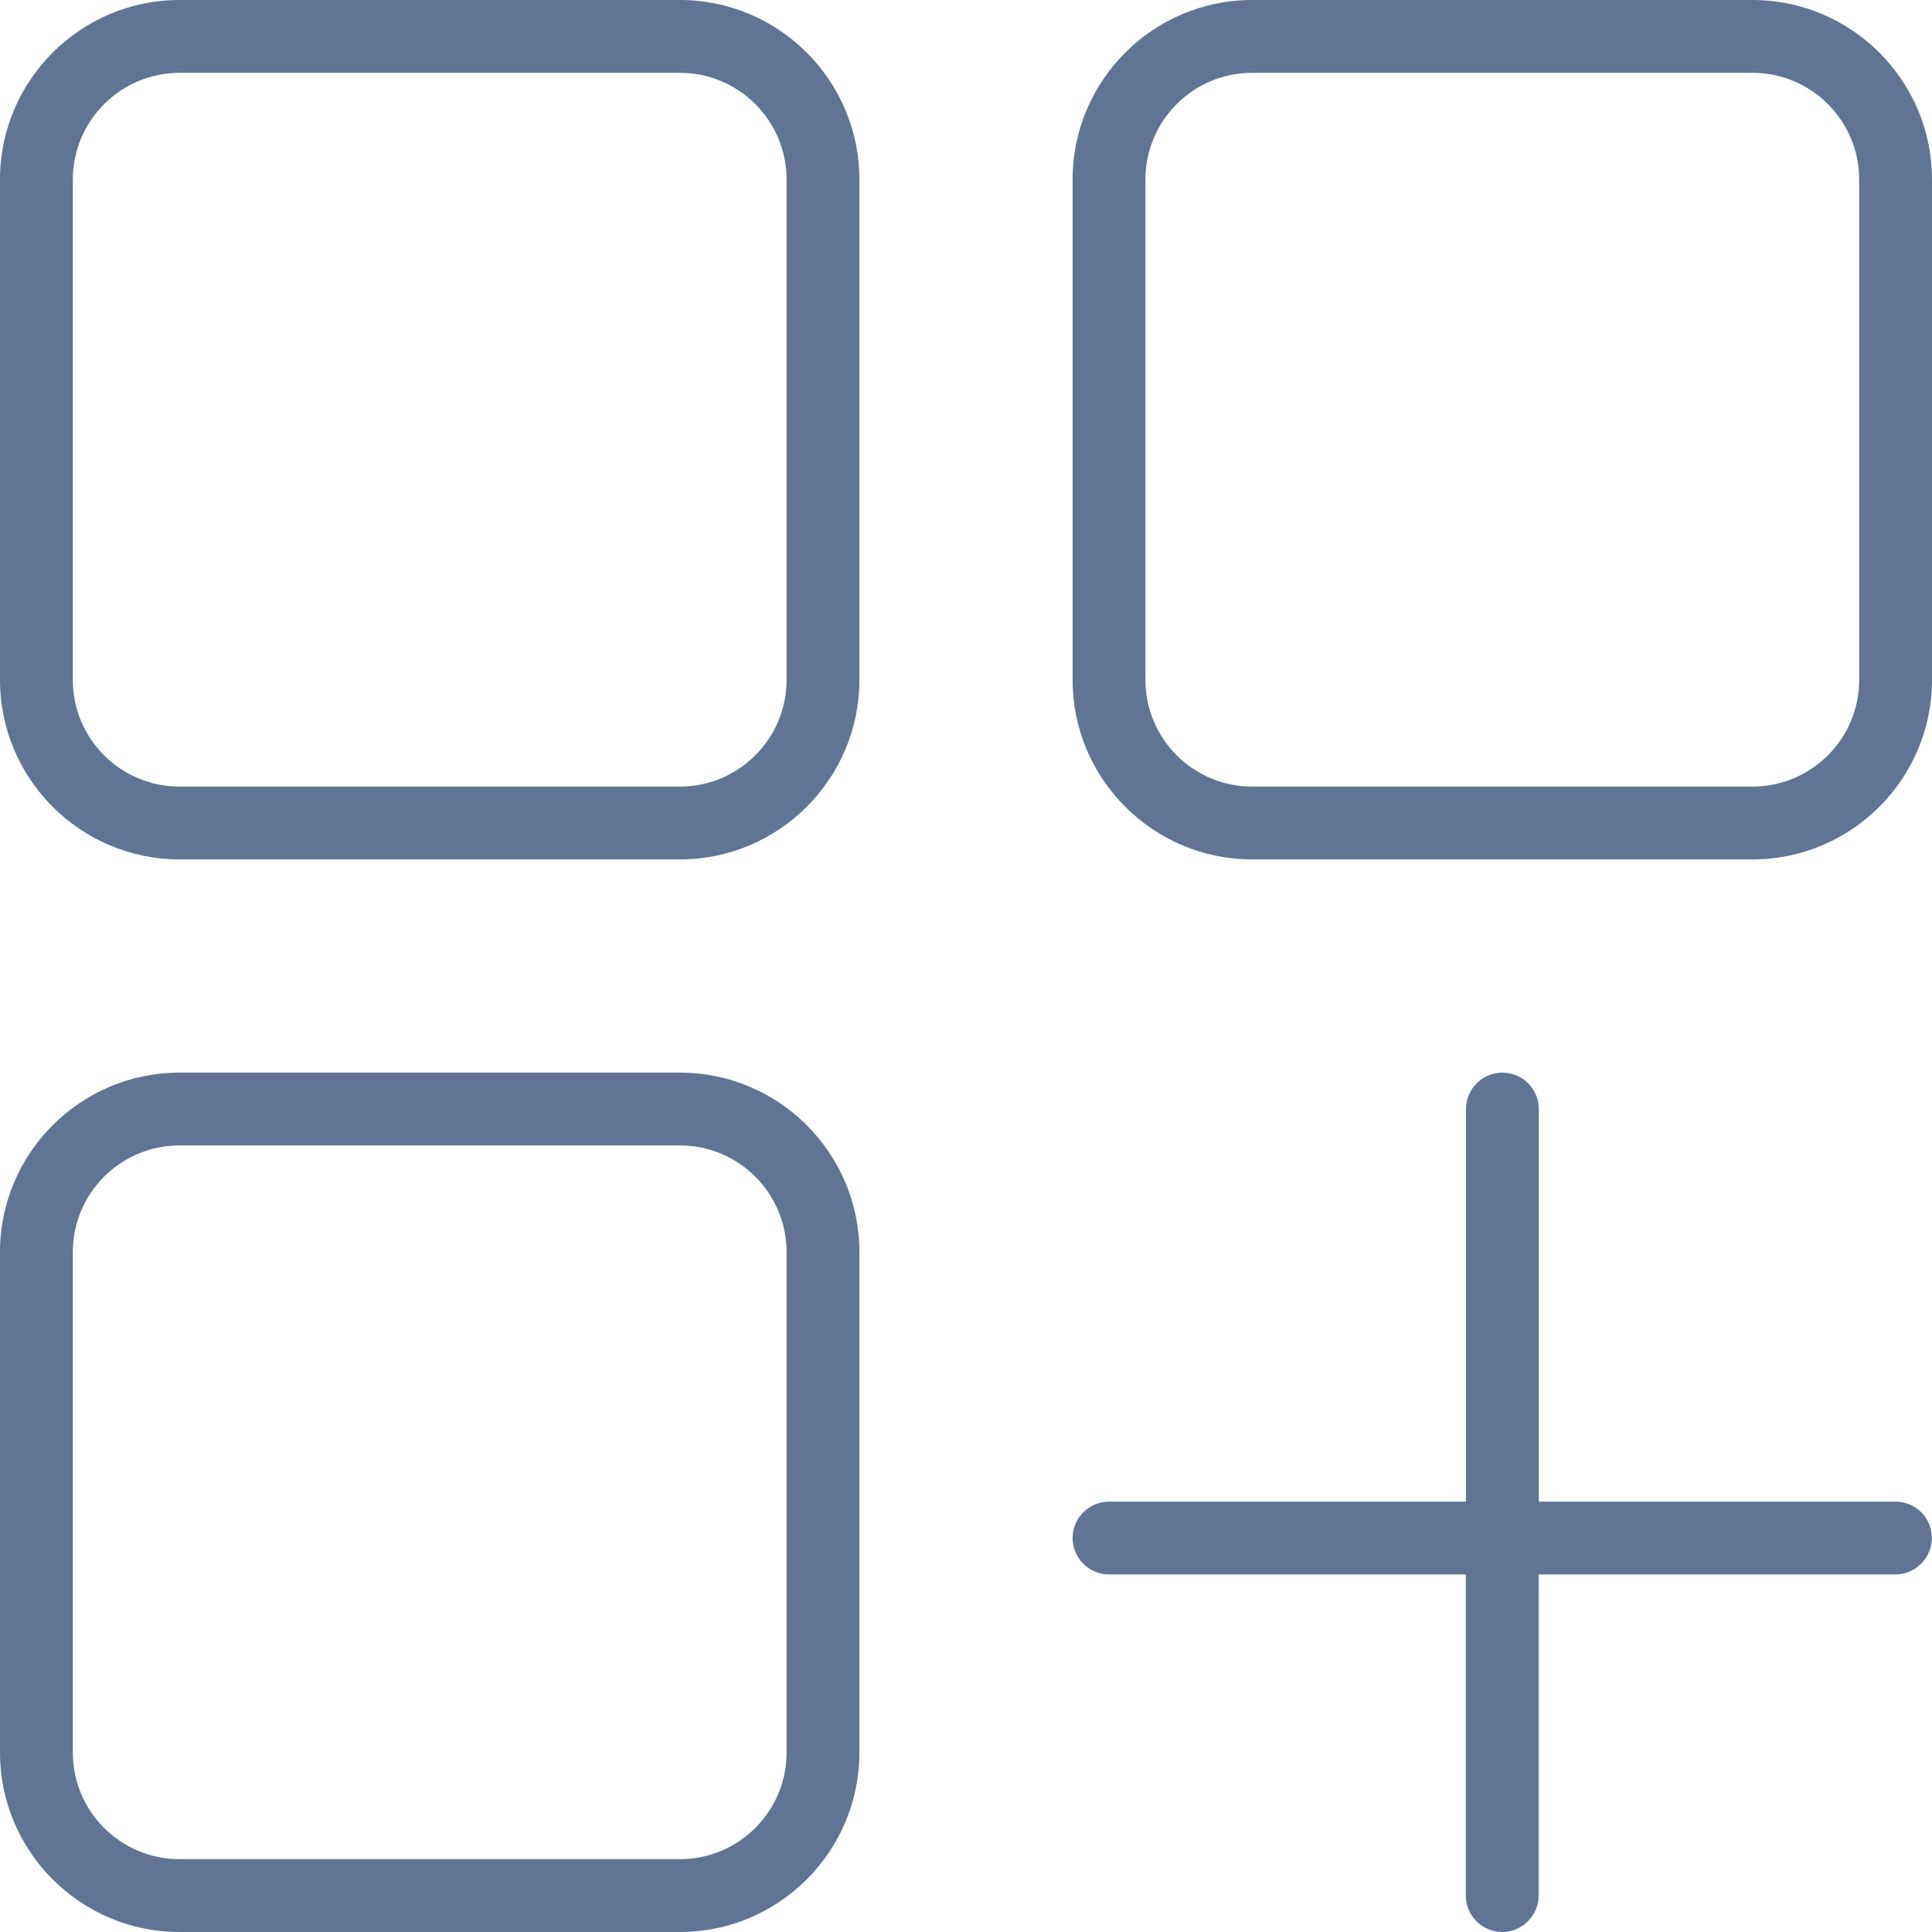
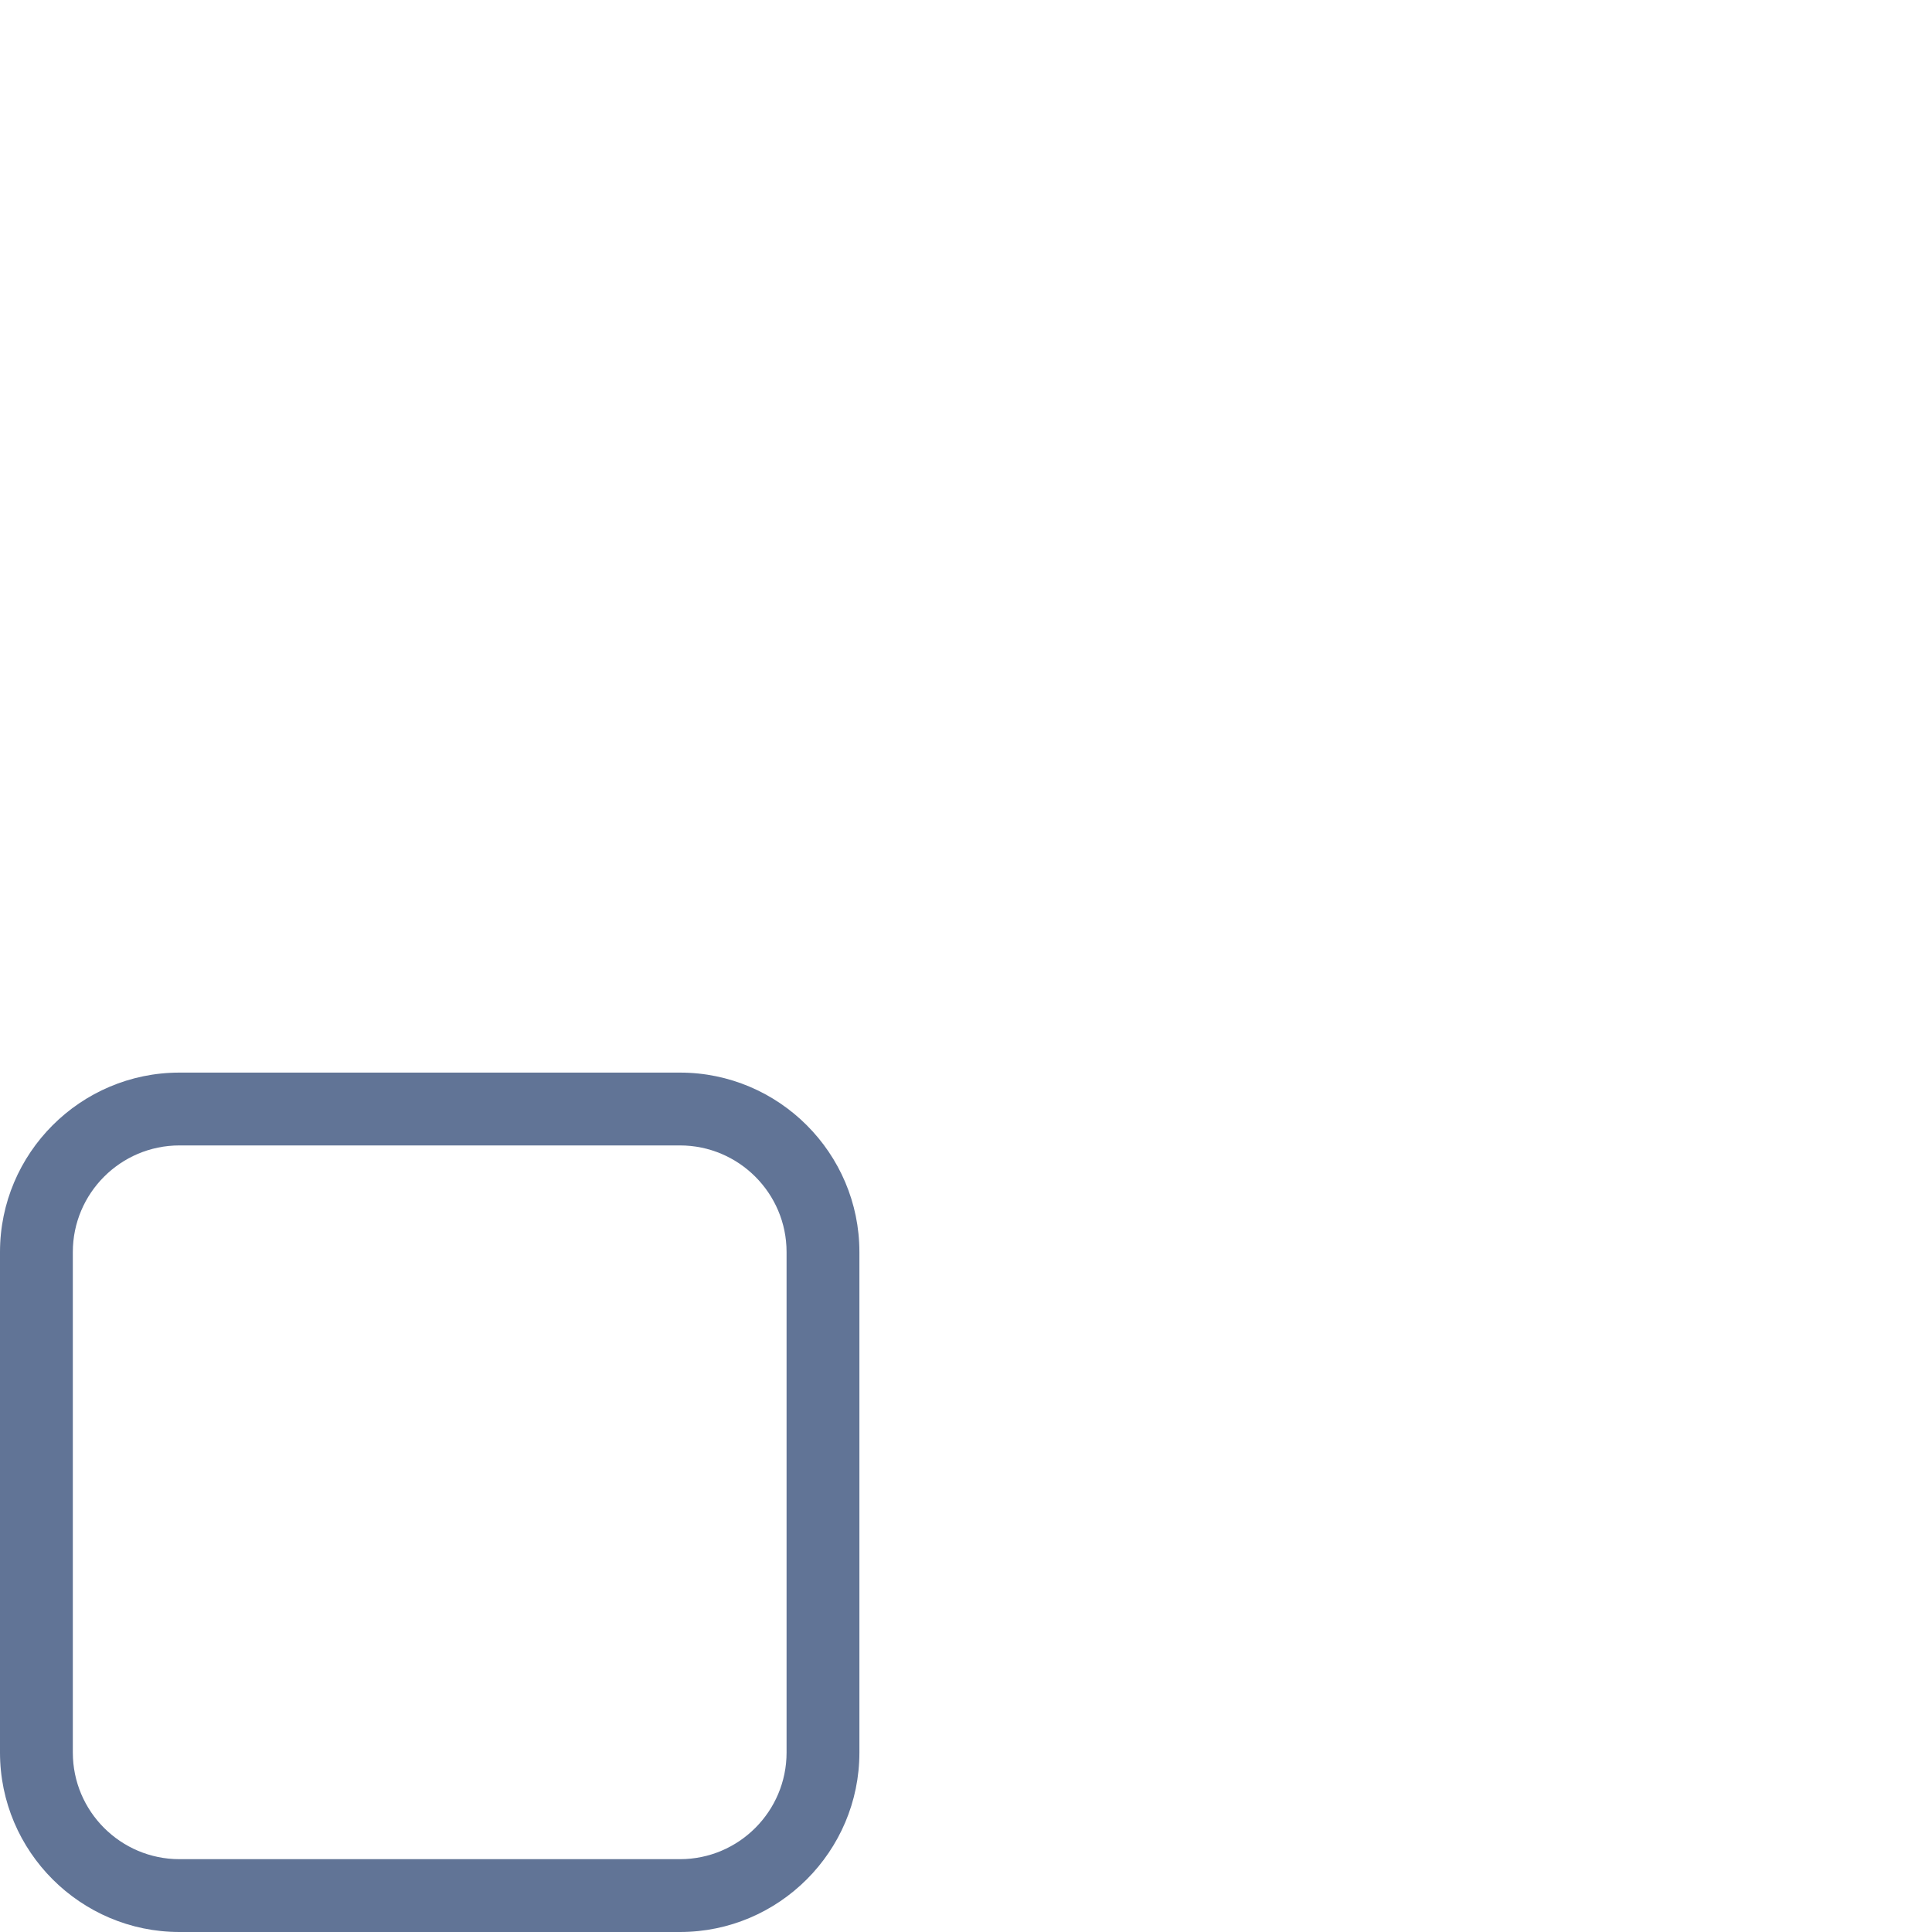
<svg xmlns="http://www.w3.org/2000/svg" version="1.1" x="0px" y="0px" viewBox="0 0 1024 1024" style="enable-background:new 0 0 1024 1024;" xml:space="preserve">
  <style type="text/css">
	.st0{fill:none;}
	.st1{fill:#617496;}
	.st2{fill-rule:evenodd;clip-rule:evenodd;fill:#617496;}
	.st3{fill:#FFFFFF;}
	.st4{fill:none;stroke:#617496;stroke-width:28.151;stroke-miterlimit:10;}
	.st5{display:none;}
	.st6{display:inline;opacity:0.1;fill:#FF8BF2;}
</style>
  <g id="Ebene_3">
</g>
  <g id="Ebene_1">
    <g>
-       <path class="st1" d="M1004.7,795.9H815.6V587.8c0-10.6-8.7-19.3-19.3-19.3c-10.6,0-19.3,8.7-19.3,19.3v208.1H587.8    c-10.6,0-19.3,8.7-19.3,19.3c0,10.6,8.7,19.3,19.3,19.3h189.1v170.2c0,10.6,8.7,19.3,19.3,19.3c10.6,0,19.3-8.7,19.3-19.3V834.5    h189.1c10.6,0,19.3-8.7,19.3-19.3C1024,804.5,1015.3,795.9,1004.7,795.9z" />
      <path class="st1" d="M360.4,568.5H95.1C42.7,568.5,0,611.2,0,663.6v265.3c0,52.4,42.7,95.1,95.1,95.1h265.3    c52.4,0,95.1-42.7,95.1-95.1V663.6C455.5,611.2,412.8,568.5,360.4,568.5z M416.9,928.9c0,31.1-25.3,56.5-56.5,56.5H95.1    c-31.1,0-56.5-25.3-56.5-56.5V663.6c0-31.1,25.3-56.5,56.5-56.5h265.3c31.1,0,56.5,25.3,56.5,56.5V928.9z" />
-       <path class="st1" d="M928.9,0H663.6c-52.4,0-95.1,42.7-95.1,95.1v265.3c0,52.4,42.7,95.1,95.1,95.1h265.3    c52.4,0,95.1-42.7,95.1-95.1V95.1C1024,42.7,981.3,0,928.9,0z M985.4,360.4c0,31.1-25.3,56.5-56.5,56.5H663.6    c-31.1,0-56.5-25.3-56.5-56.5V95.1c0-31.1,25.3-56.5,56.5-56.5h265.3c31.1,0,56.5,25.3,56.5,56.5V360.4z" />
-       <path class="st1" d="M360.4,0H95.1C42.7,0,0,42.7,0,95.1v265.3c0,52.4,42.7,95.1,95.1,95.1h265.3c52.4,0,95.1-42.7,95.1-95.1V95.1    C455.5,42.7,412.8,0,360.4,0z M416.9,360.4c0,31.1-25.3,56.5-56.5,56.5H95.1c-31.1,0-56.5-25.3-56.5-56.5V95.1    C38.6,64,64,38.6,95.1,38.6h265.3c31.1,0,56.5,25.3,56.5,56.5V360.4z" />
    </g>
  </g>
  <g id="Ebene_2" class="st5">
</g>
</svg>